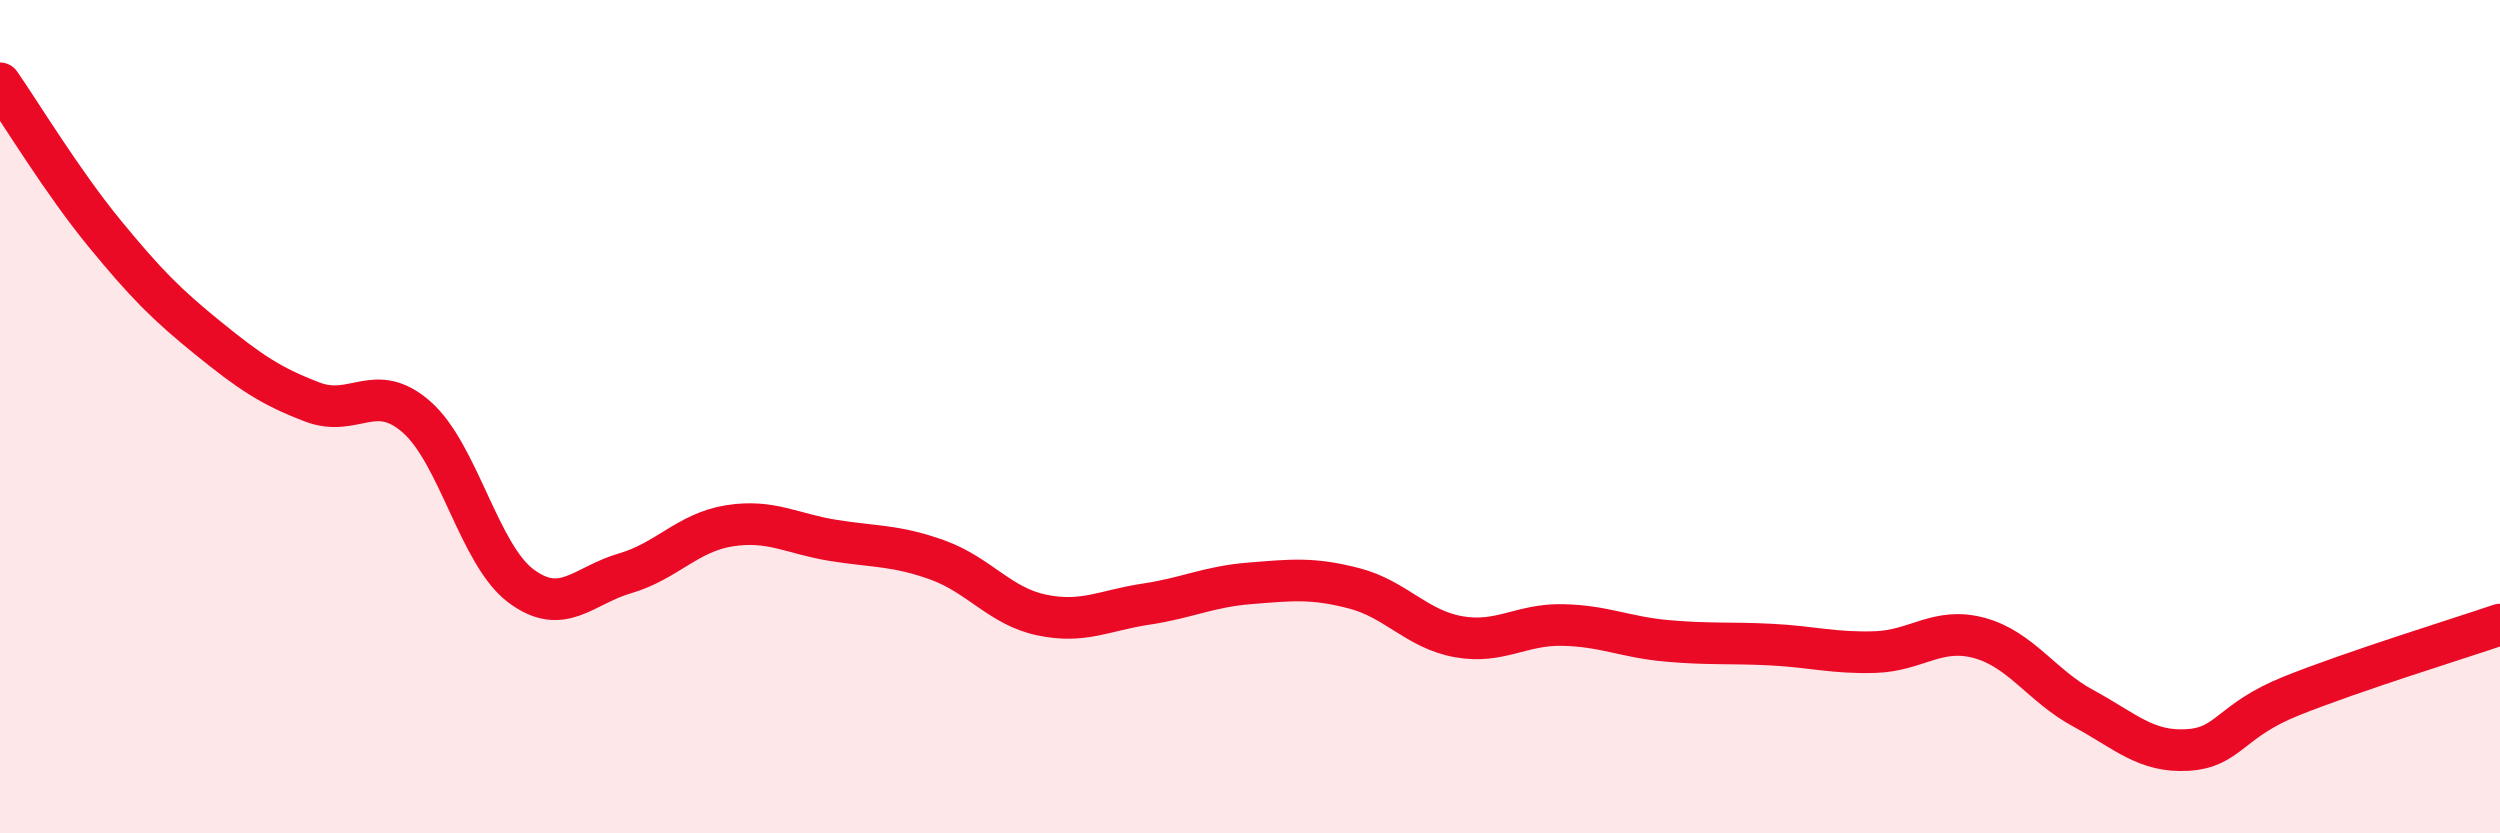
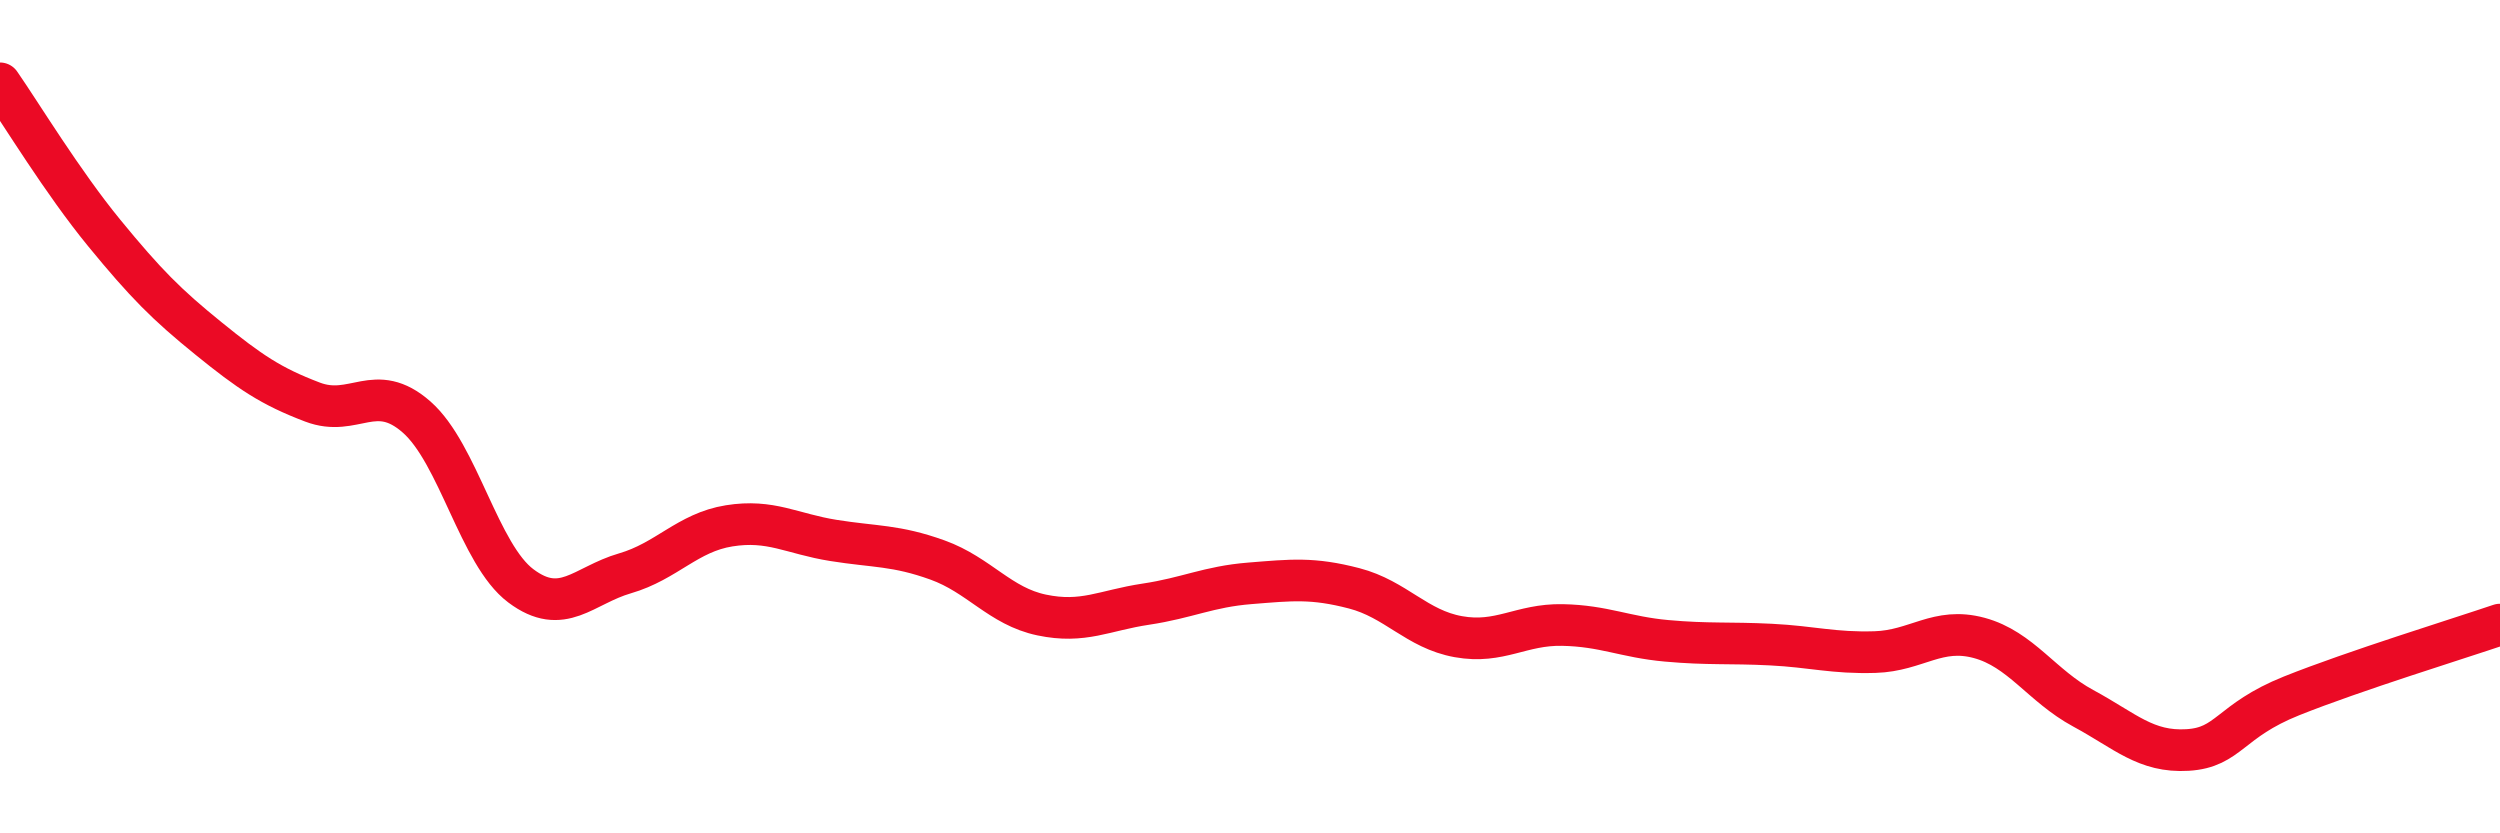
<svg xmlns="http://www.w3.org/2000/svg" width="60" height="20" viewBox="0 0 60 20">
-   <path d="M 0,2 C 0.5,2.72 1.5,4.37 2.5,5.59 C 3.5,6.81 4,7.31 5,8.12 C 6,8.93 6.5,9.27 7.5,9.65 C 8.5,10.03 9,9.13 10,10.01 C 11,10.89 11.5,13.31 12.5,14.06 C 13.5,14.81 14,14.05 15,13.76 C 16,13.47 16.5,12.78 17.5,12.62 C 18.5,12.46 19,12.81 20,12.97 C 21,13.13 21.5,13.08 22.5,13.44 C 23.5,13.8 24,14.55 25,14.76 C 26,14.97 26.5,14.65 27.5,14.5 C 28.5,14.35 29,14.08 30,14 C 31,13.92 31.5,13.86 32.5,14.12 C 33.5,14.38 34,15.1 35,15.28 C 36,15.46 36.5,14.98 37.5,15 C 38.5,15.02 39,15.29 40,15.38 C 41,15.47 41.5,15.42 42.5,15.47 C 43.5,15.52 44,15.68 45,15.65 C 46,15.62 46.5,15.04 47.5,15.31 C 48.5,15.58 49,16.46 50,17 C 51,17.54 51.5,18.06 52.5,18 C 53.5,17.94 53.5,17.3 55,16.7 C 56.5,16.1 59,15.33 60,14.99L60 20L0 20Z" fill="#EB0A25" opacity="0.1" stroke-linecap="round" stroke-linejoin="round" />
  <path d="M 0,2 C 0.5,2.72 1.5,4.37 2.5,5.59 C 3.5,6.81 4,7.31 5,8.12 C 6,8.93 6.5,9.27 7.5,9.65 C 8.5,10.03 9,9.13 10,10.01 C 11,10.89 11.5,13.31 12.5,14.06 C 13.5,14.81 14,14.05 15,13.76 C 16,13.47 16.5,12.78 17.5,12.62 C 18.5,12.46 19,12.81 20,12.97 C 21,13.13 21.5,13.08 22.5,13.44 C 23.5,13.8 24,14.55 25,14.76 C 26,14.97 26.5,14.65 27.5,14.5 C 28.5,14.35 29,14.08 30,14 C 31,13.92 31.5,13.86 32.5,14.12 C 33.5,14.38 34,15.1 35,15.28 C 36,15.46 36.5,14.98 37.5,15 C 38.5,15.02 39,15.29 40,15.38 C 41,15.47 41.5,15.42 42.5,15.47 C 43.5,15.52 44,15.68 45,15.65 C 46,15.62 46.5,15.04 47.5,15.31 C 48.5,15.58 49,16.46 50,17 C 51,17.54 51.5,18.06 52.5,18 C 53.5,17.94 53.5,17.3 55,16.7 C 56.5,16.1 59,15.33 60,14.99" stroke="#EB0A25" stroke-width="1" fill="none" stroke-linecap="round" stroke-linejoin="round" />
</svg>